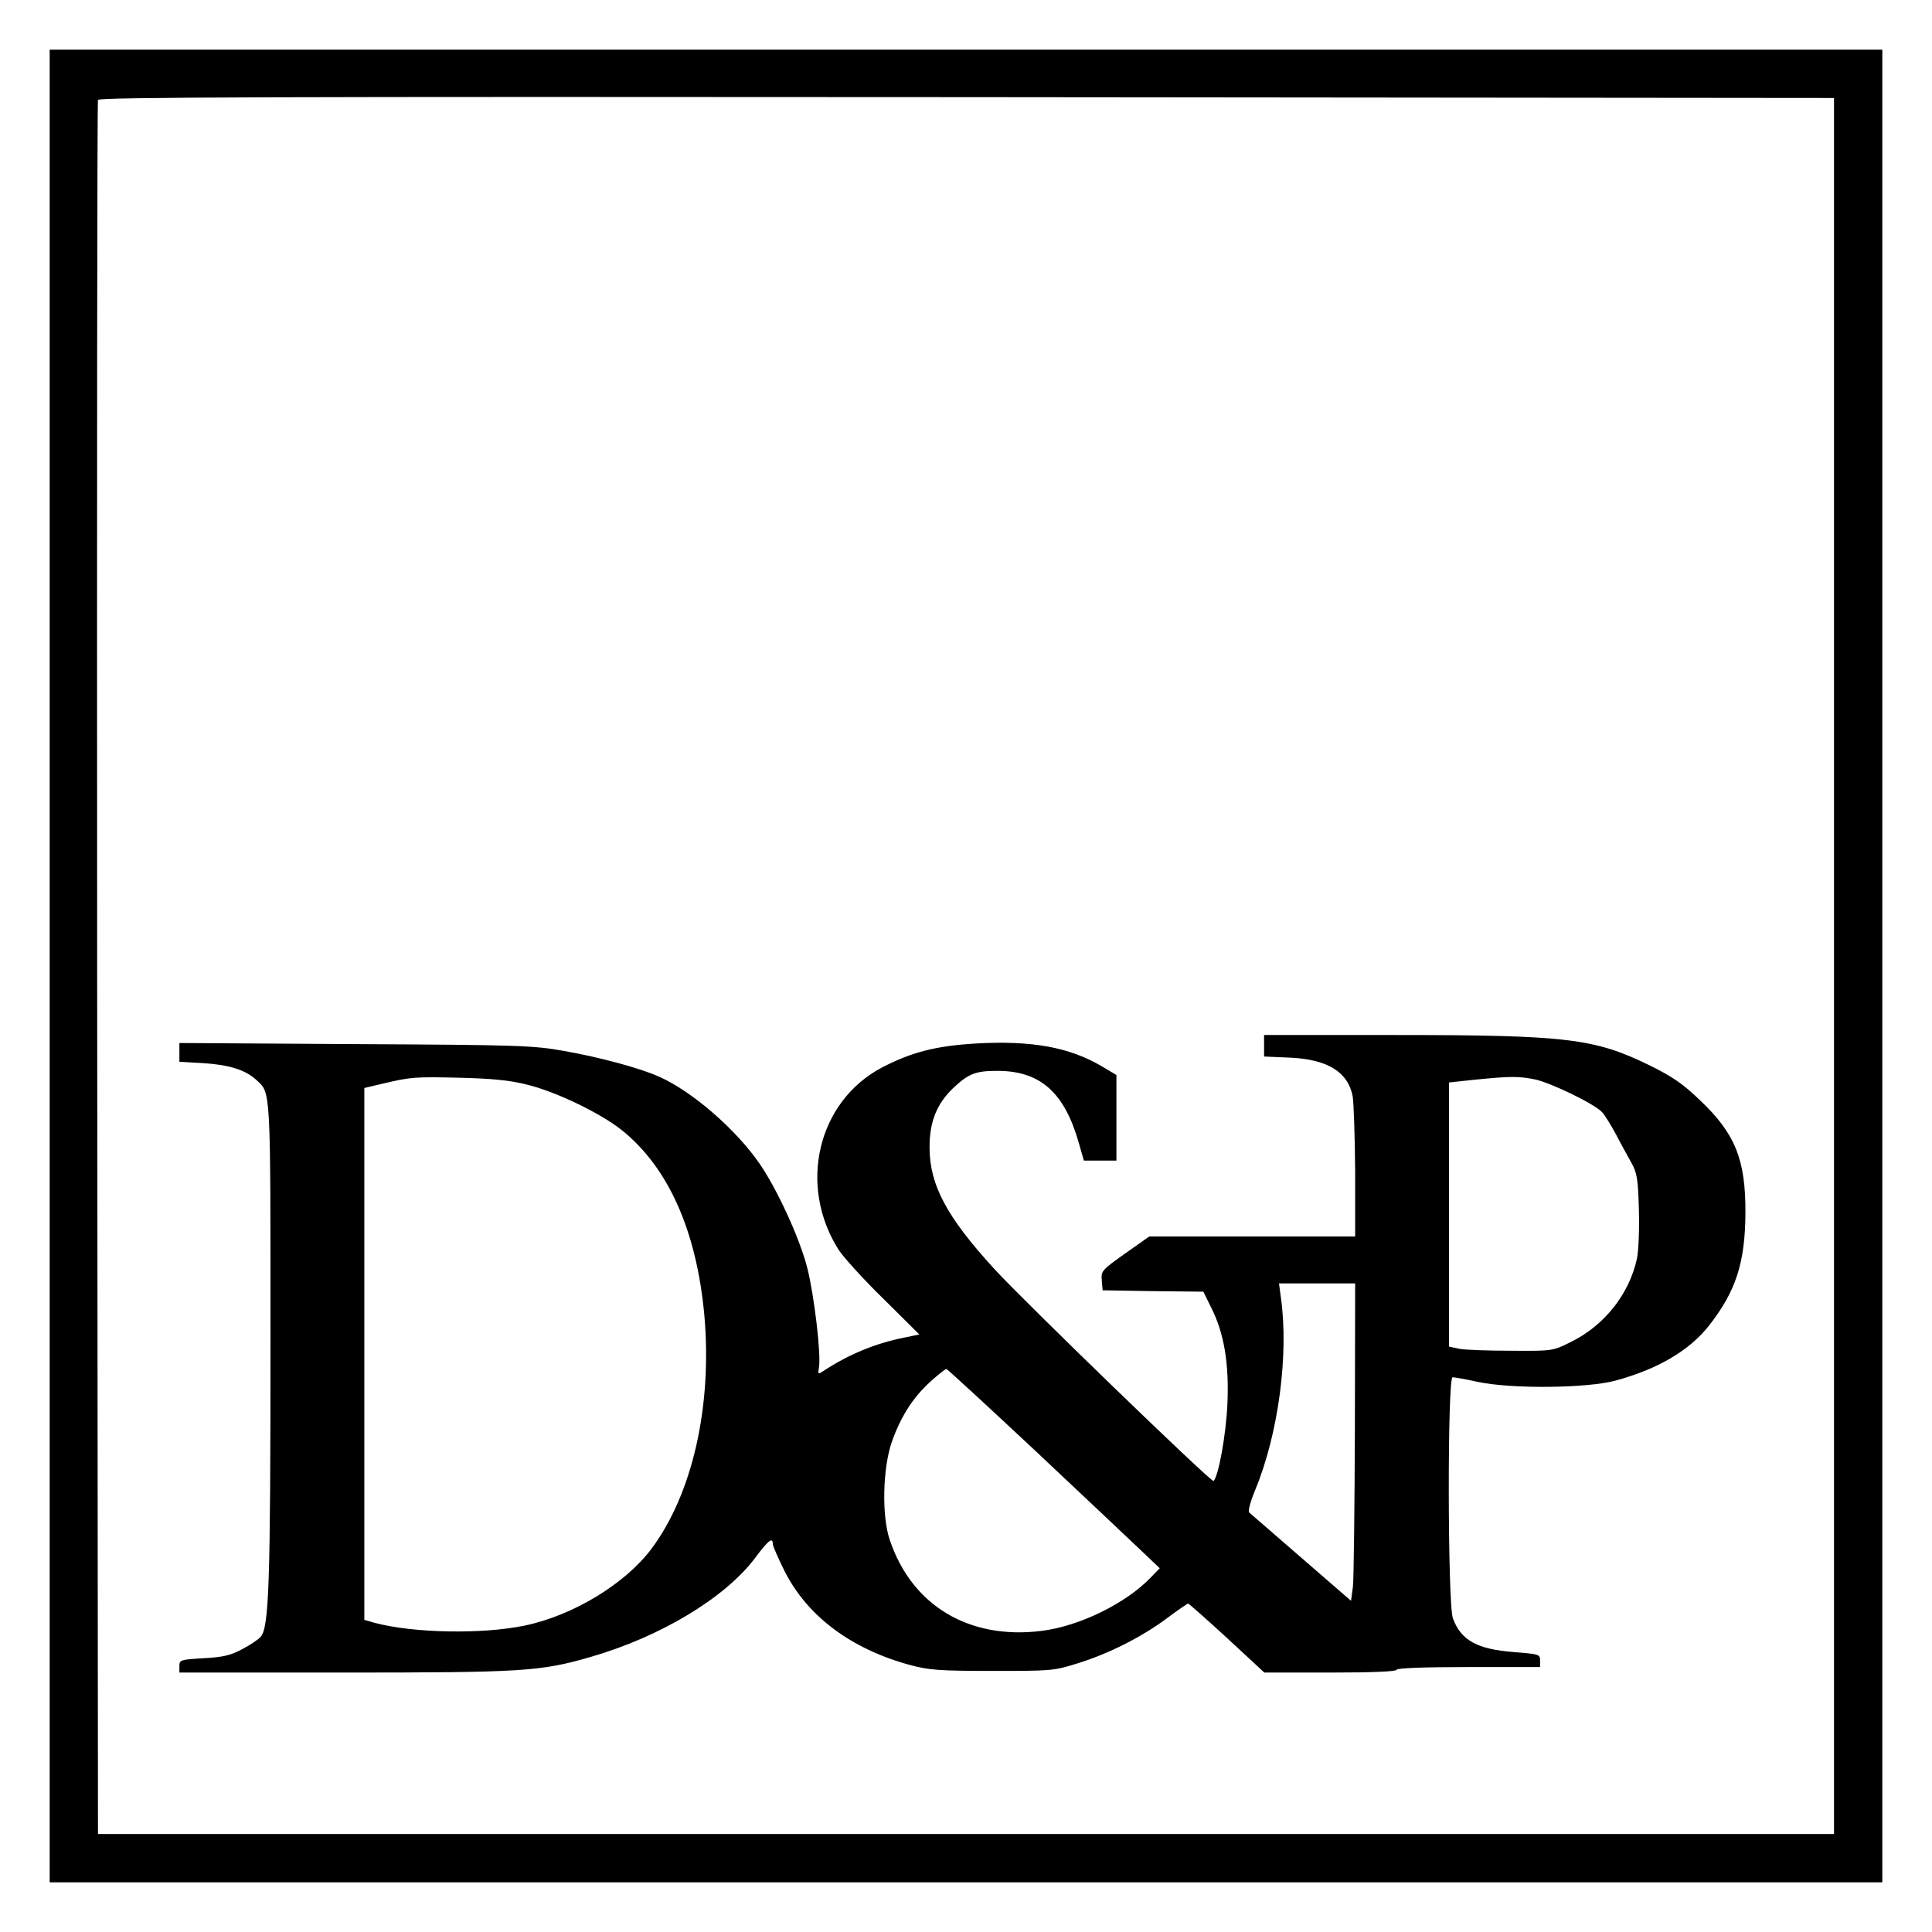
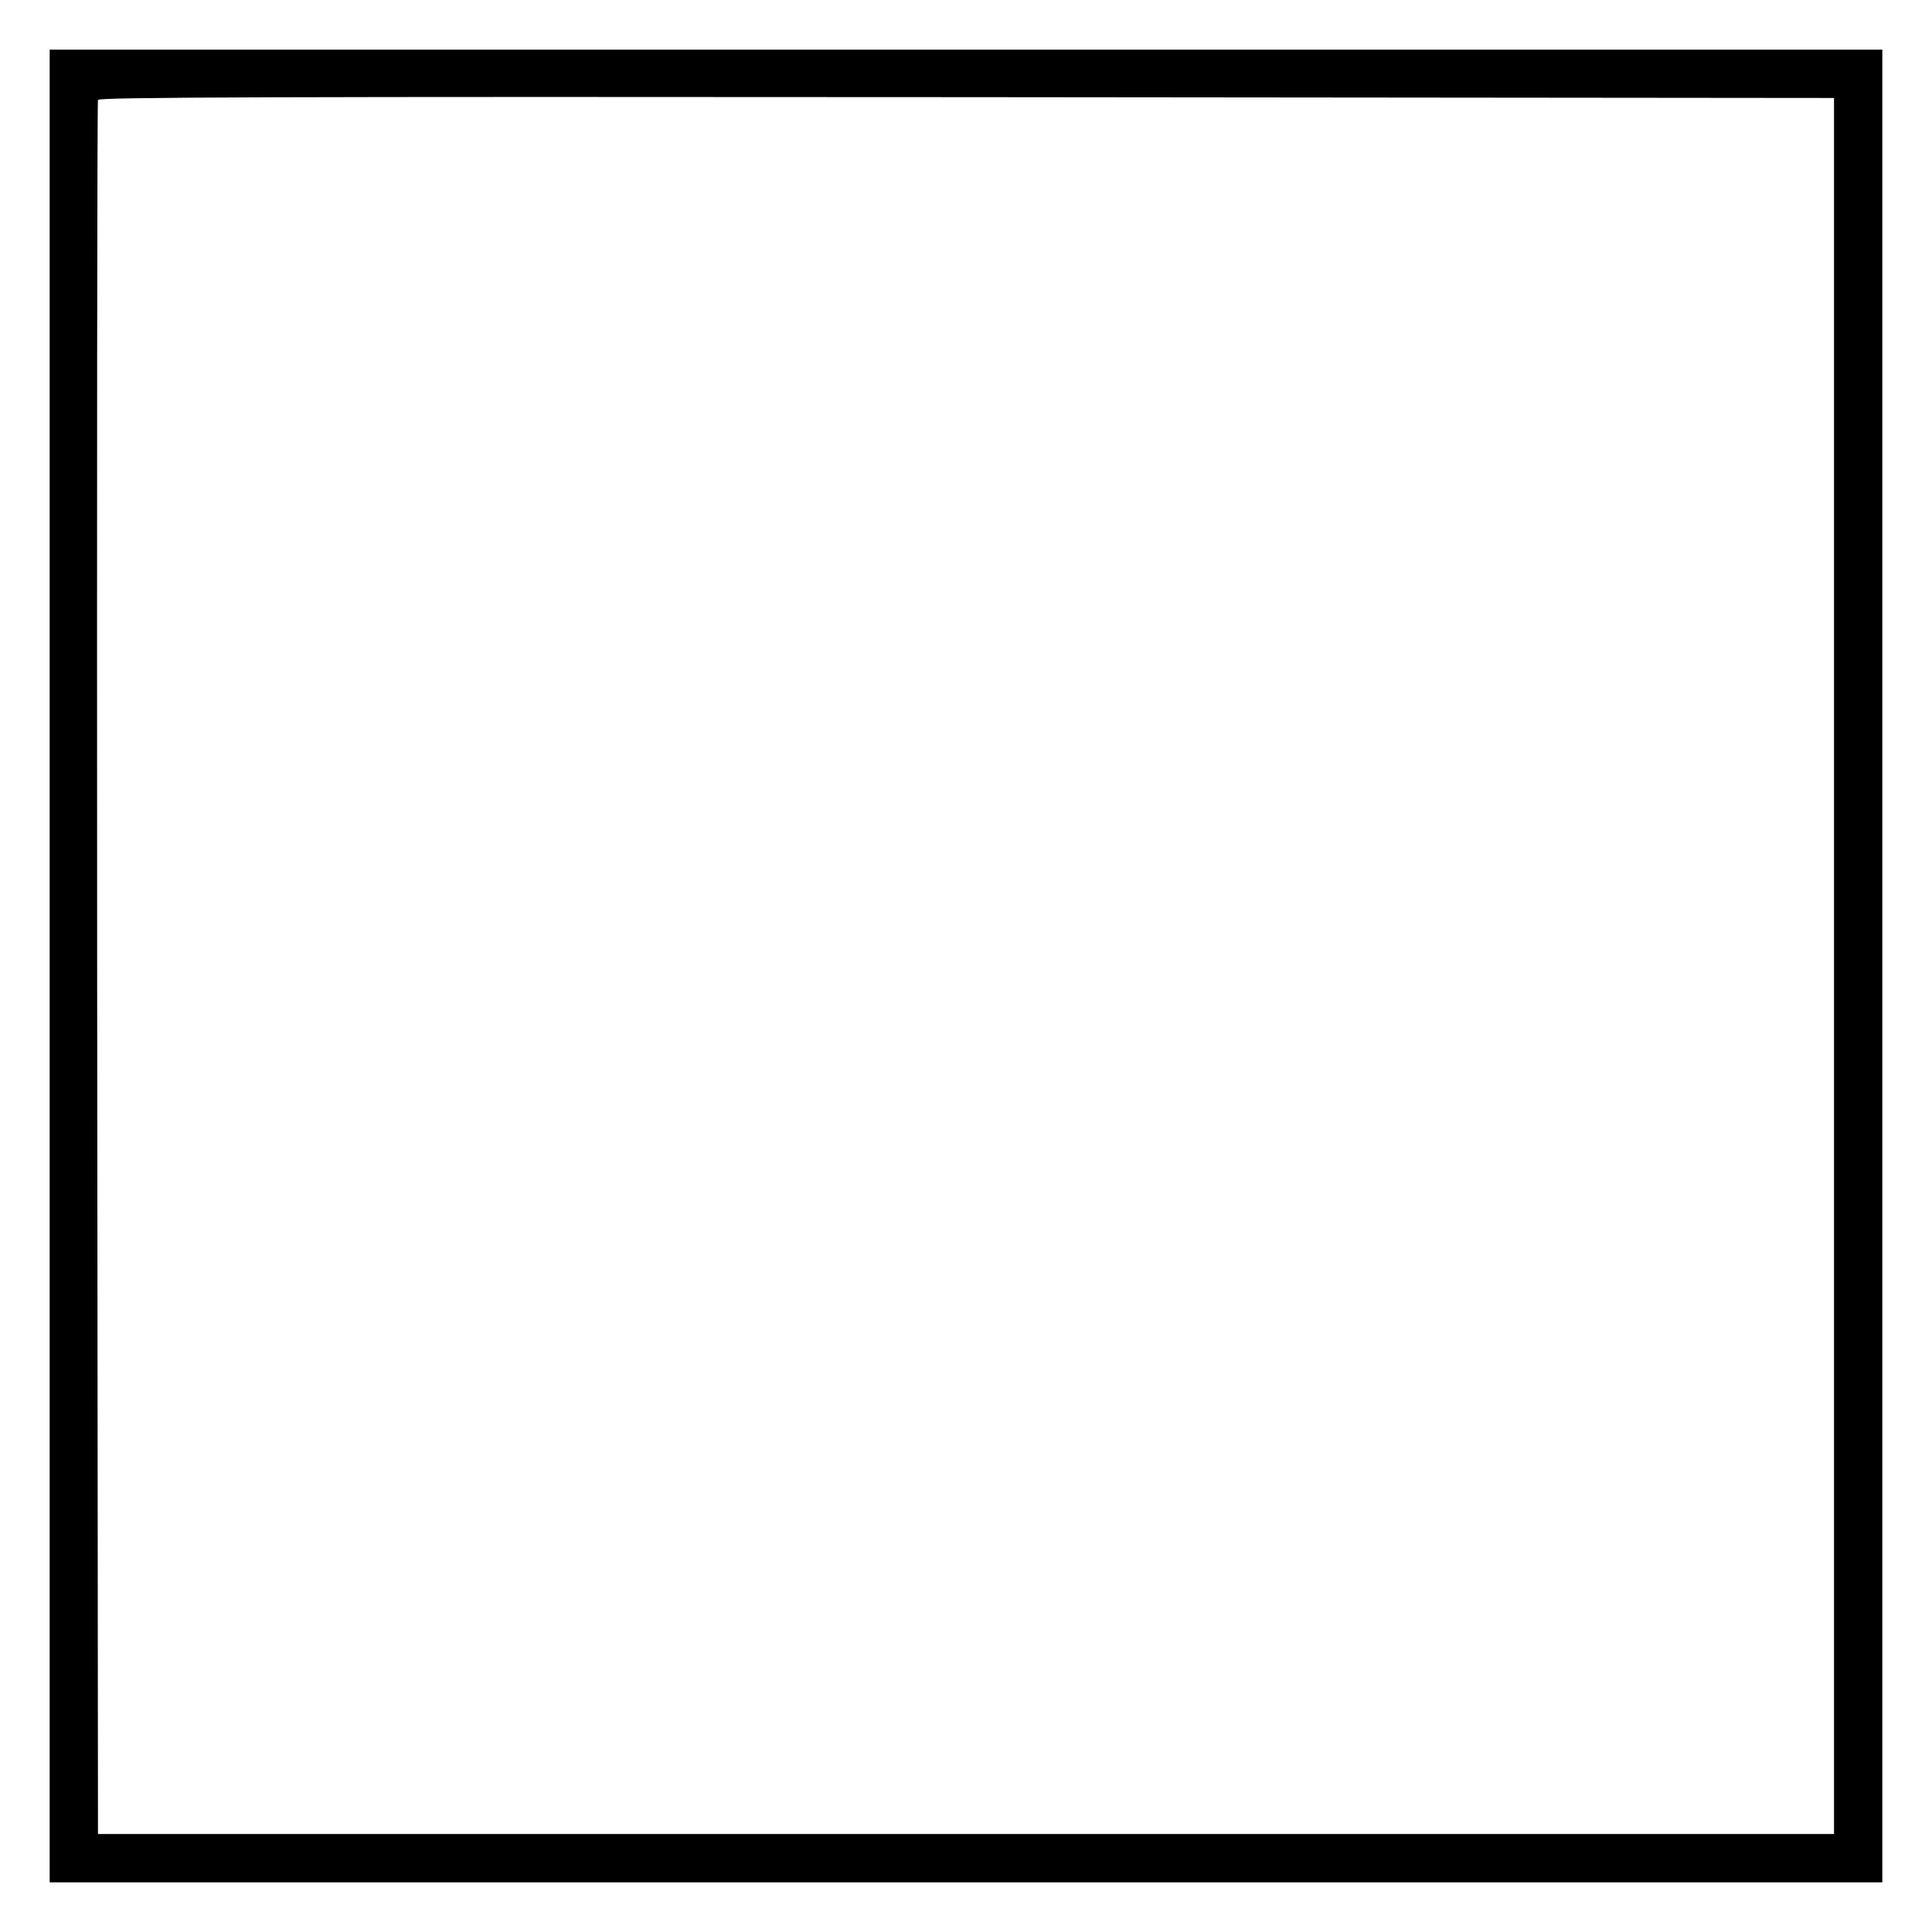
<svg xmlns="http://www.w3.org/2000/svg" version="1.0" width="700pt" height="700pt" viewBox="0 0 700 700" preserveAspectRatio="xMidYMid meet">
  <g transform="translate(0,700) scale(0.1,-0.1)" fill="#000000" stroke="none">
-     <path d="M180 3500 l0 -3320 3320 0 3320 0 0 3320 0 3320 -3320 0 -3320 0 0 -3320z m6465 0 l0 -3145 -3145 0 -3145 0 -3 3135 c-1 1724 0 3141 3 3148 3 10 638 12 3147 10 l3143 -3 0 -3145z" />
-     <path d="M4580 3211 l0 -39 93 -4 c137 -6 211 -52 228 -140 4 -24 8 -148 9 -275 l0 -233 -373 0 -373 0 -88 -62 c-84 -60 -87 -63 -84 -97 l3 -36 182 -3 183 -2 29 -59 c46 -91 65 -202 58 -351 -5 -108 -32 -258 -50 -276 -7 -7 -686 650 -795 769 -172 188 -233 303 -234 437 -1 96 27 163 88 220 55 51 80 60 158 60 155 0 243 -78 295 -262 l18 -63 59 0 59 0 0 155 0 155 -52 31 c-118 70 -255 95 -461 83 -143 -9 -228 -31 -335 -86 -235 -123 -307 -428 -158 -662 18 -27 90 -107 162 -177 l130 -129 -53 -11 c-106 -21 -203 -61 -294 -121 -20 -13 -21 -12 -17 11 9 45 -17 263 -42 362 -28 109 -109 285 -173 378 -86 125 -246 263 -364 315 -69 31 -213 70 -343 93 -113 20 -159 22 -757 25 l-638 4 0 -34 0 -34 87 -5 c93 -6 152 -24 192 -61 53 -49 51 -21 51 -954 0 -873 -5 -1030 -36 -1064 -8 -9 -37 -29 -66 -44 -41 -22 -67 -29 -139 -33 -85 -5 -89 -6 -89 -28 l0 -24 596 0 c646 0 712 4 892 56 254 73 488 214 597 358 49 66 65 78 65 52 0 -7 19 -51 42 -97 82 -164 241 -283 453 -341 70 -19 107 -22 300 -22 212 0 223 0 308 27 114 35 234 96 324 163 40 30 75 54 78 54 2 0 66 -56 141 -125 l135 -125 240 0 c153 0 239 4 239 10 0 6 93 10 260 10 l260 0 0 24 c0 22 -4 23 -92 30 -136 10 -195 43 -224 123 -19 53 -20 873 -1 873 6 0 48 -7 92 -17 125 -26 396 -23 499 5 154 42 267 109 338 199 98 125 131 229 132 408 1 194 -37 288 -165 409 -60 58 -99 85 -180 125 -202 99 -299 111 -936 111 l-463 0 0 -39z m-2670 -141 c104 -25 265 -103 342 -164 169 -135 272 -365 300 -672 29 -328 -43 -647 -192 -846 -95 -127 -285 -242 -460 -278 -155 -32 -402 -27 -542 10 l-38 11 0 963 0 964 68 16 c101 24 115 25 282 21 114 -3 178 -9 240 -25z m3652 19 c59 -13 216 -89 243 -119 10 -11 33 -48 51 -82 18 -35 44 -81 56 -103 19 -34 23 -58 26 -167 2 -71 -1 -149 -7 -178 -28 -129 -118 -243 -241 -303 -64 -32 -66 -32 -215 -31 -82 0 -167 3 -187 7 l-38 8 0 478 0 479 93 10 c131 13 159 13 219 1z m-653 -1261 c-1 -288 -4 -547 -7 -576 l-7 -52 -180 156 c-99 86 -184 160 -189 164 -5 5 5 41 22 82 84 203 122 490 93 696 l-7 52 138 0 138 0 -1 -522z m-1169 -74 c168 -158 340 -320 383 -361 l79 -75 -34 -35 c-90 -93 -257 -175 -394 -192 -262 -33 -470 91 -550 329 -30 87 -26 262 8 358 33 92 77 160 140 217 28 25 53 45 57 45 3 0 143 -129 311 -286z" />
+     <path d="M180 3500 l0 -3320 3320 0 3320 0 0 3320 0 3320 -3320 0 -3320 0 0 -3320z m6465 0 l0 -3145 -3145 0 -3145 0 -3 3135 c-1 1724 0 3141 3 3148 3 10 638 12 3147 10 l3143 -3 0 -3145" />
  </g>
</svg>